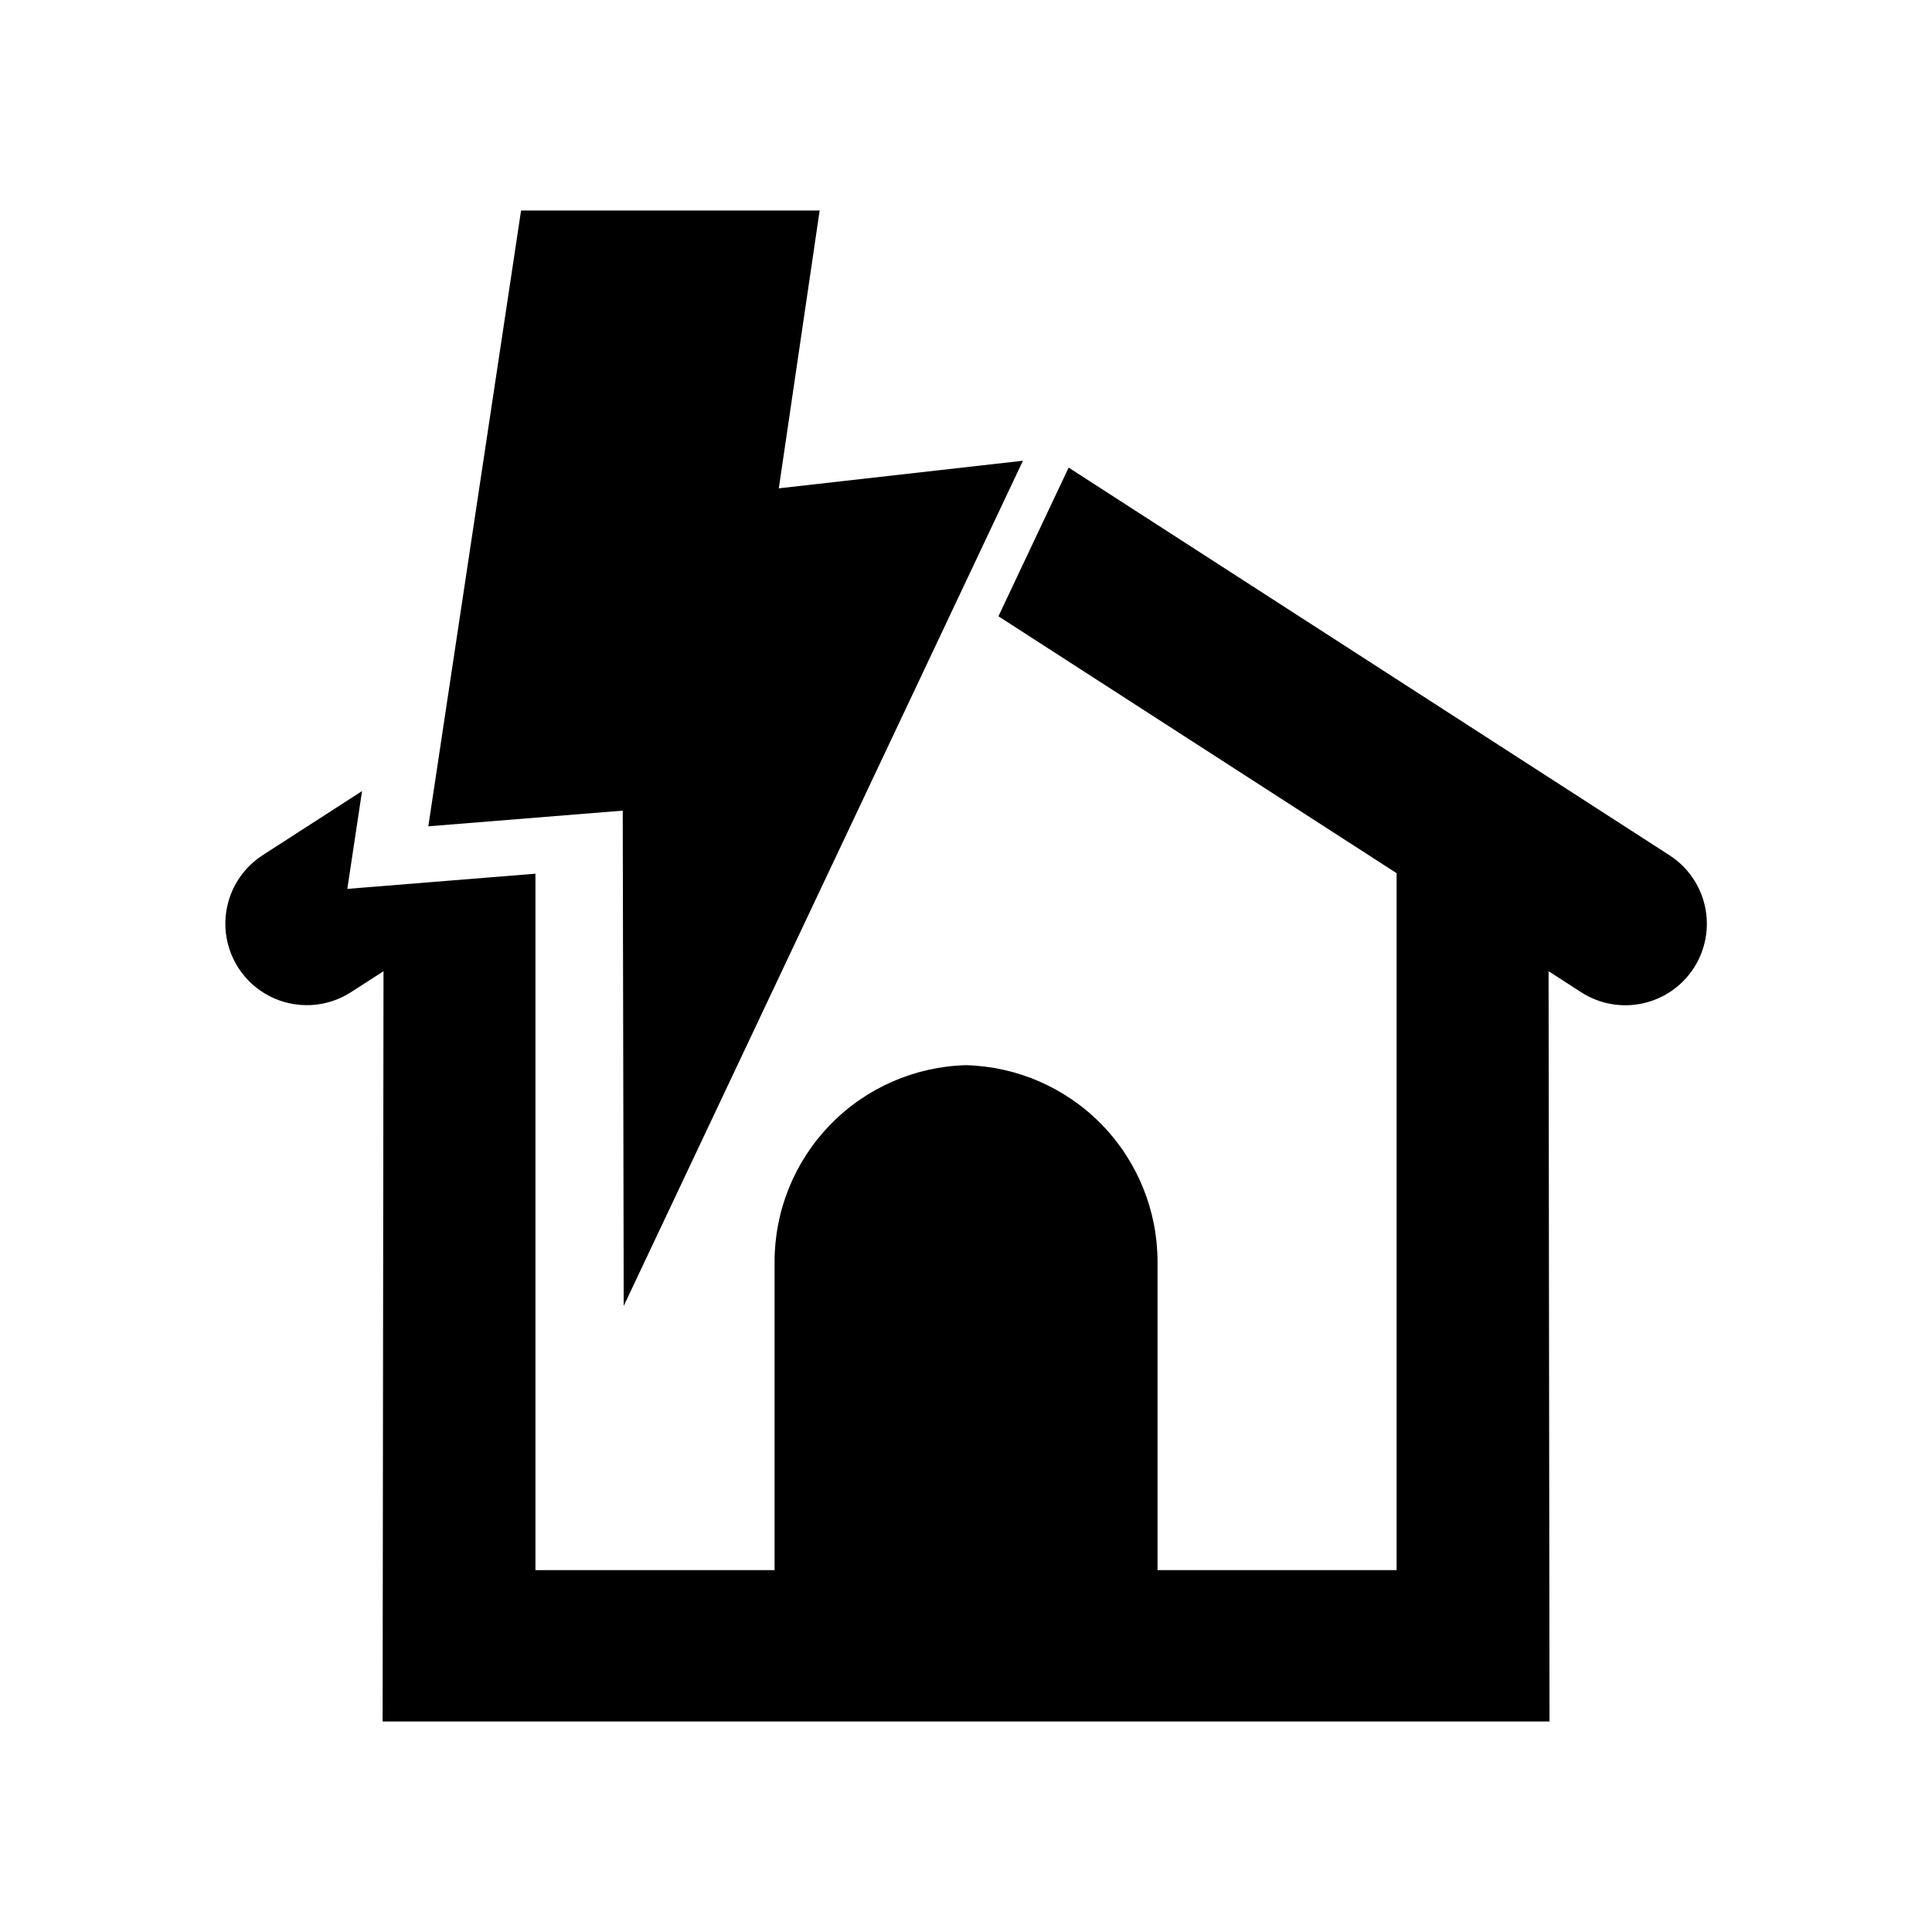
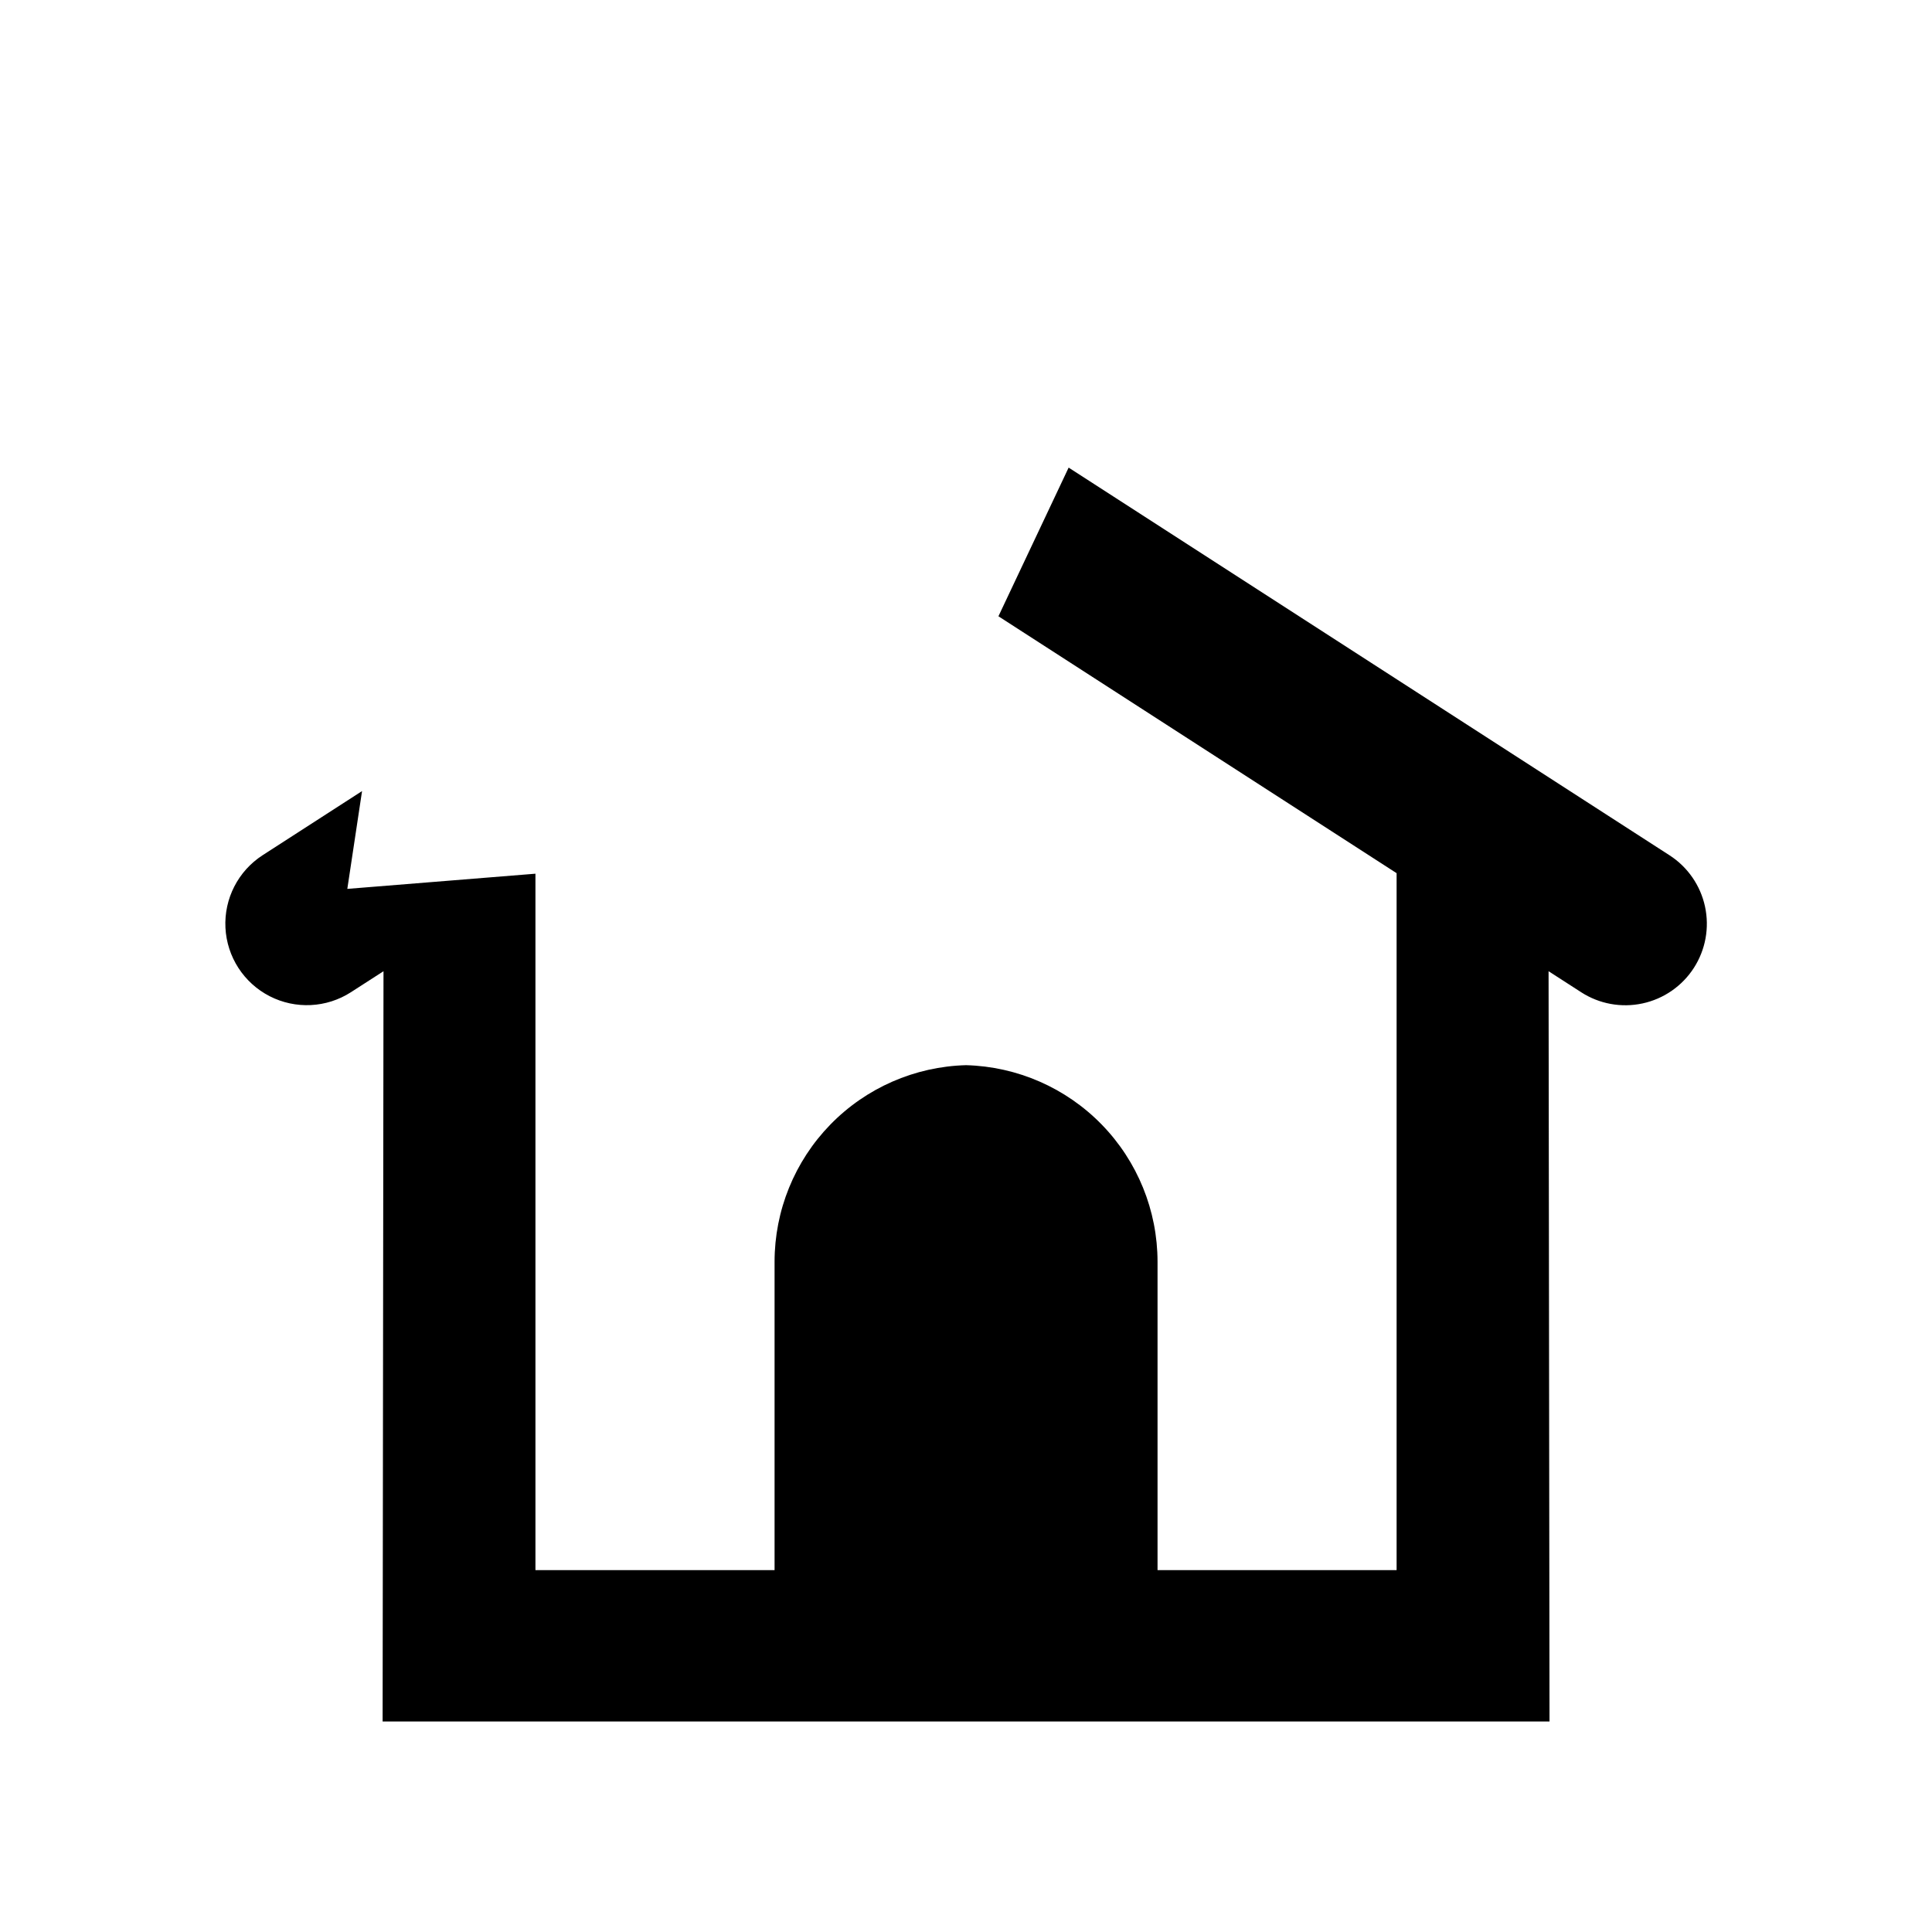
<svg xmlns="http://www.w3.org/2000/svg" fill="#000000" width="800px" height="800px" version="1.1" viewBox="144 144 512 512">
  <g>
-     <path d="m309.29 490.09 105.8-223.99-64.699 7.312 10.828-73.629h-79.129l-24.582 163.2 51.523-4.156z" />
    <path d="m586.41 370.64-159.21-102.72-18.605 39.398 105.52 68.082v184.7h-63.355v-81.711c-0.004-13.586-5.309-26.633-14.785-36.363-9.48-9.73-22.379-15.379-35.961-15.742-13.578 0.359-26.484 6.008-35.961 15.738-9.48 9.73-14.785 22.781-14.785 36.367v81.711h-63.371v-184.56l-49.855 4.023 3.906-25.918-26.355 17c-6.477 4.184-10.23 11.508-9.848 19.211s4.844 14.617 11.703 18.141c6.863 3.523 15.082 3.121 21.566-1.059l8.617-5.551-0.234 198.83h309.24l-0.25-198.83 8.617 5.551h-0.004c4.812 3.117 10.664 4.191 16.273 2.984 5.606-1.203 10.5-4.586 13.609-9.402 3.109-4.82 4.176-10.676 2.961-16.281-1.211-5.602-4.602-10.492-9.426-13.594z" />
  </g>
</svg>